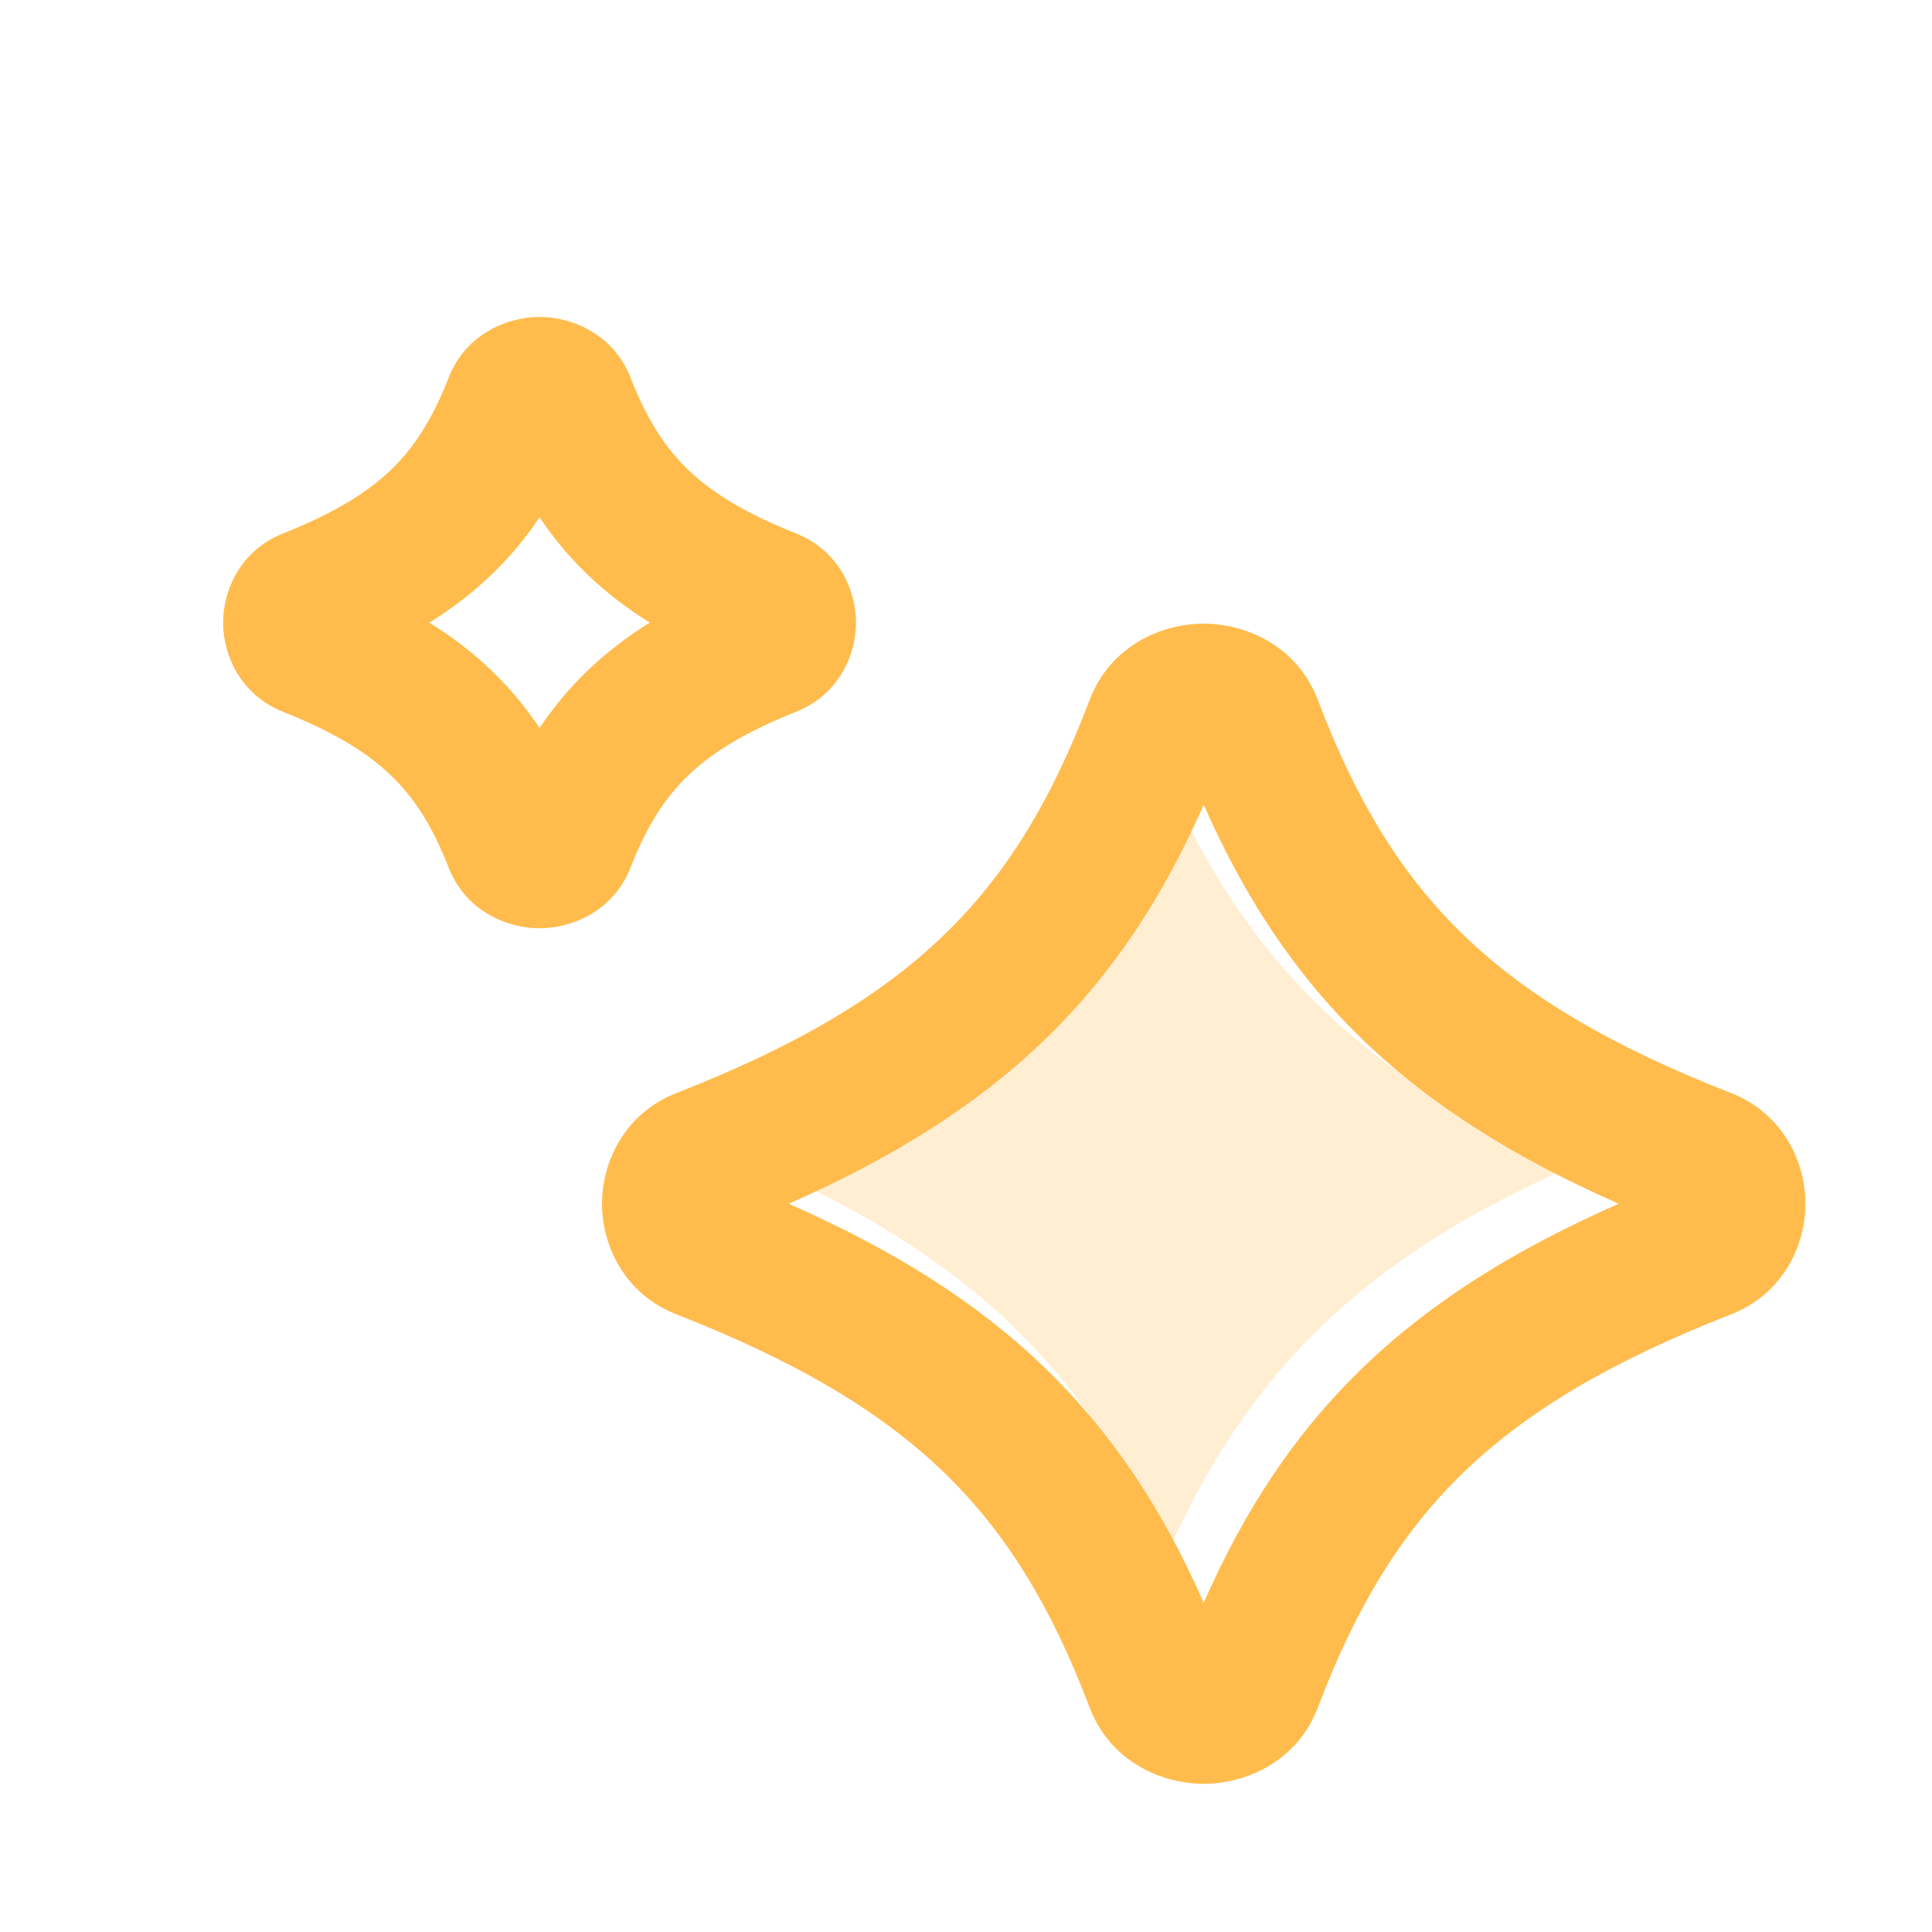
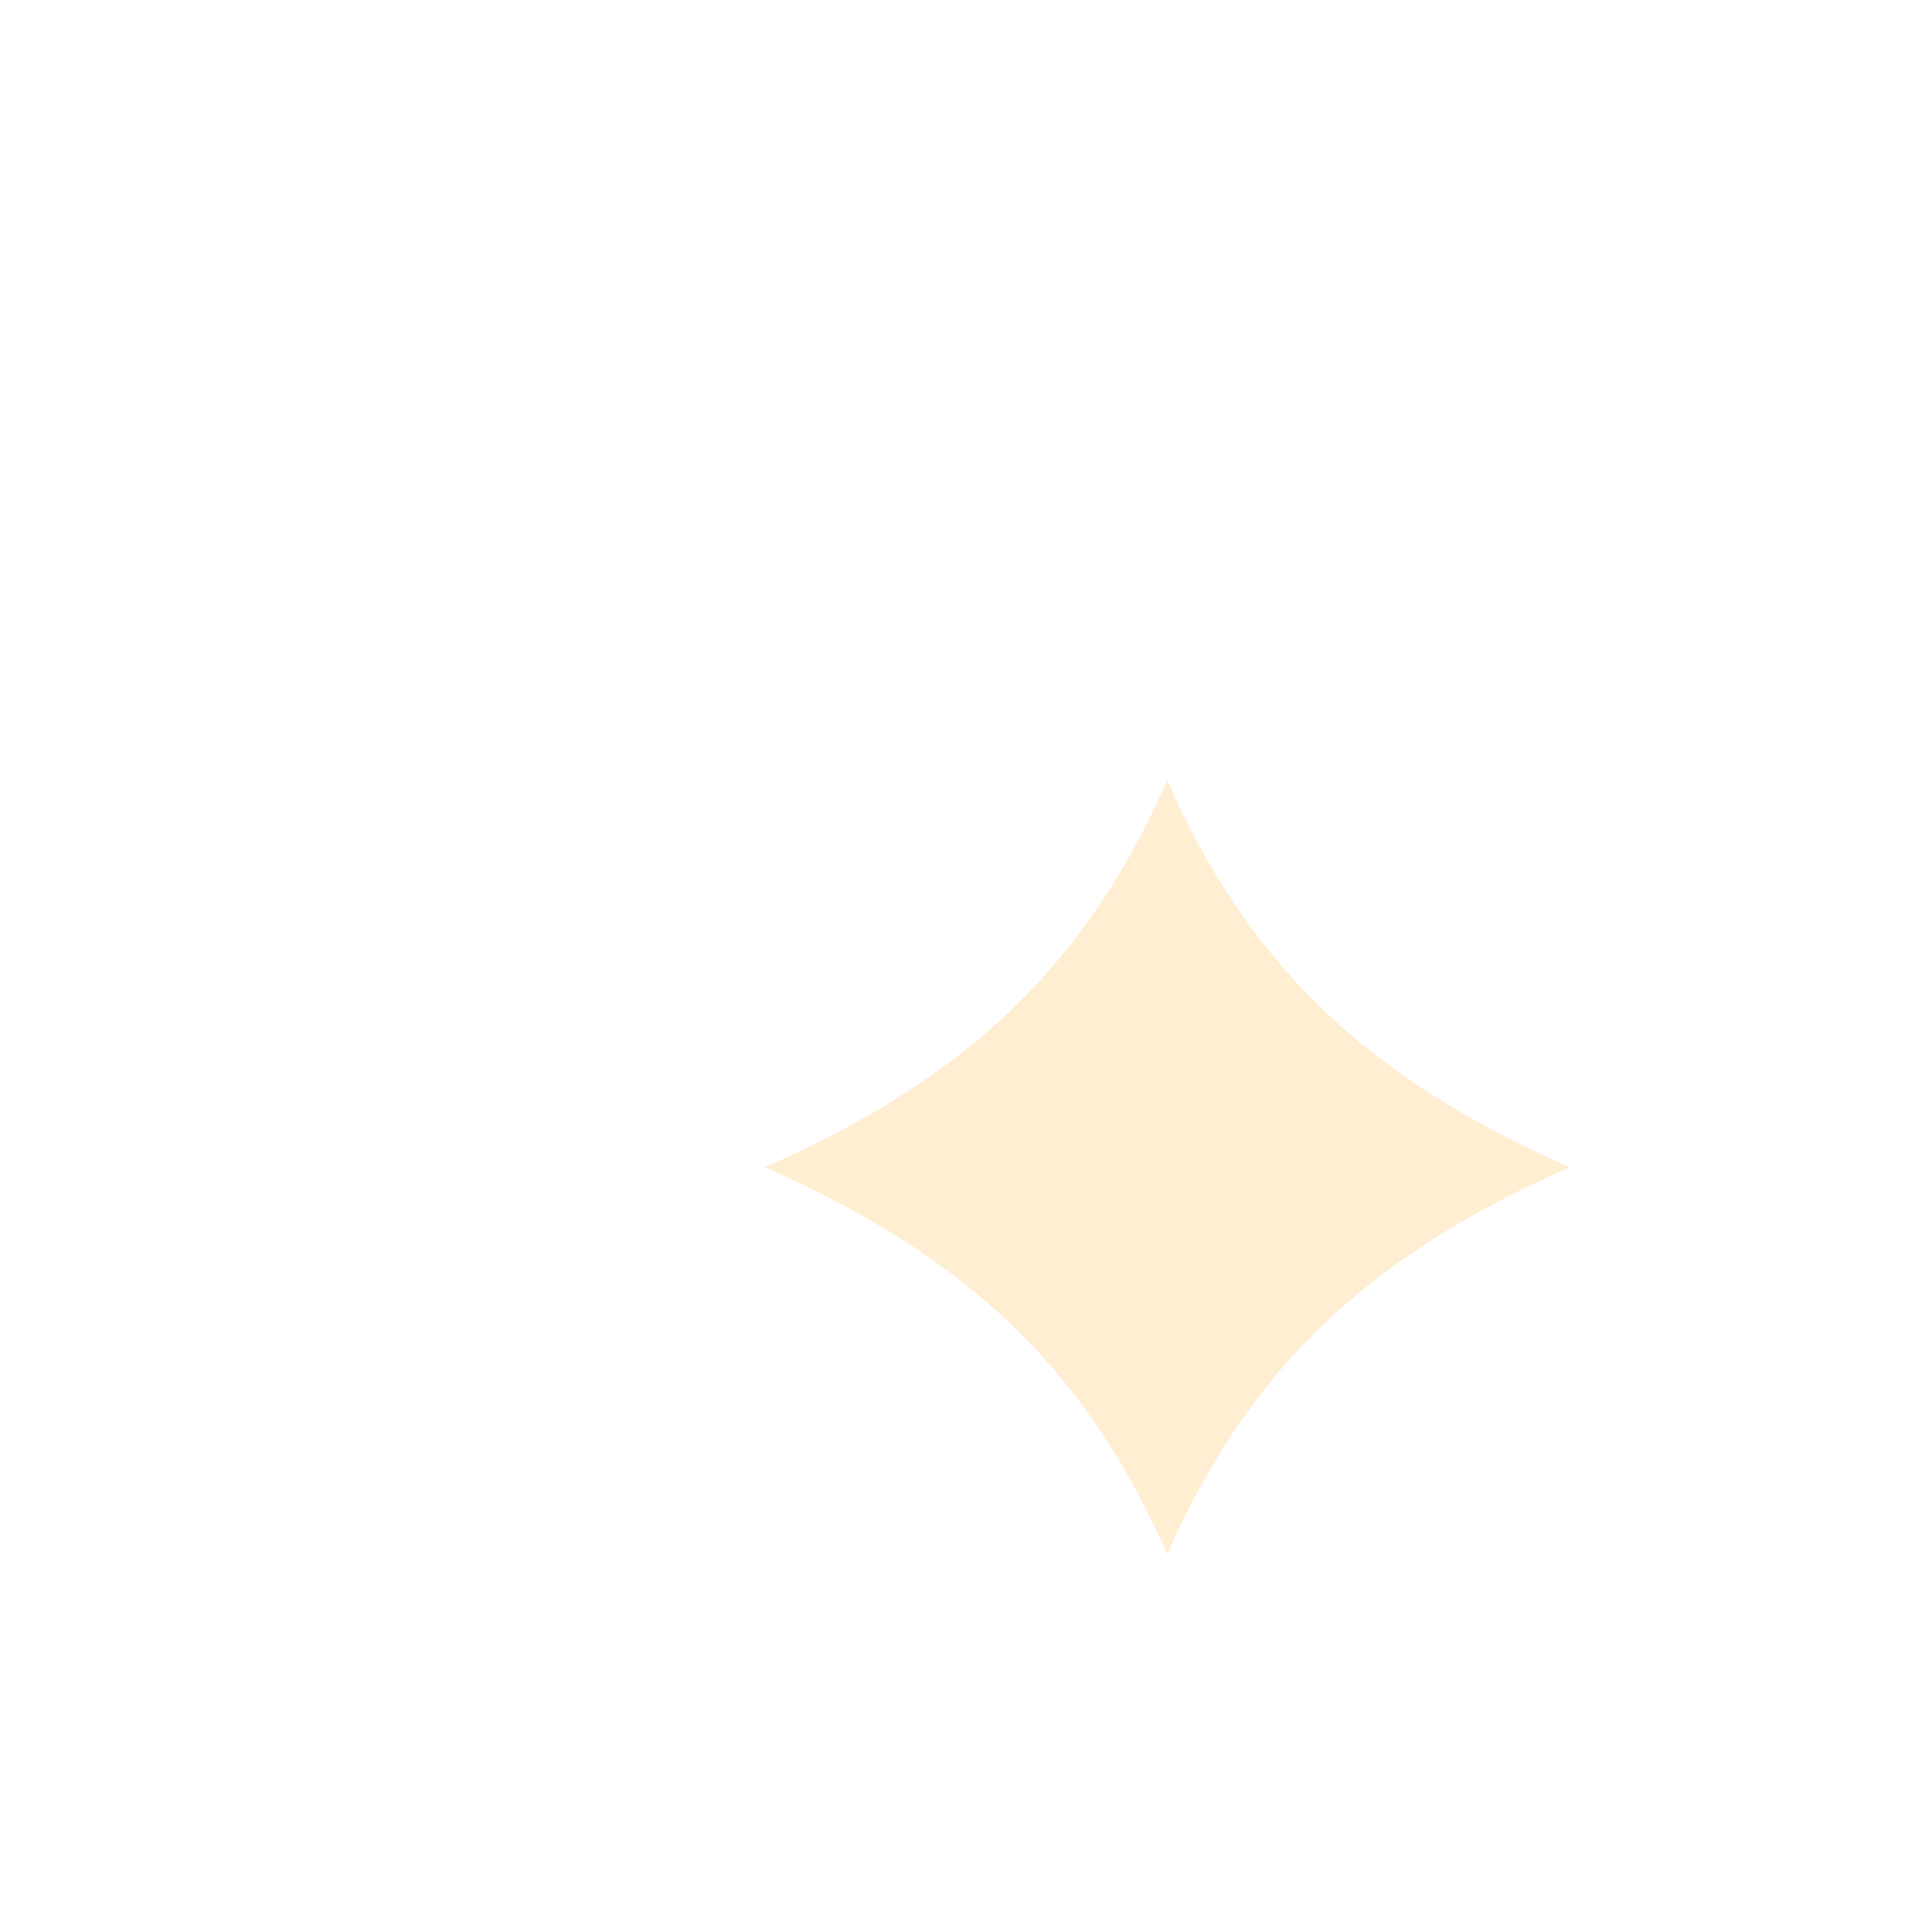
<svg xmlns="http://www.w3.org/2000/svg" width="40" height="40" viewBox="0 0 40 40" fill="none">
  <path opacity="0.25" fill-rule="evenodd" clip-rule="evenodd" d="M24.166 16.156C23.351 18.009 22.337 19.562 20.957 20.89C19.584 22.211 17.907 23.254 15.835 24.167C17.907 25.079 19.584 26.122 20.957 27.443C22.337 28.771 23.351 30.324 24.166 32.178C24.982 30.324 25.996 28.771 27.377 27.443C28.749 26.122 30.427 25.079 32.498 24.167C30.427 23.254 28.749 22.211 27.377 20.89C25.996 19.562 24.982 18.009 24.166 16.156Z" fill="#FFBC4D" />
-   <path fill-rule="evenodd" clip-rule="evenodd" d="M10.171 11.903C10.555 11.535 10.884 11.138 11.171 10.71C11.458 11.138 11.787 11.535 12.171 11.903C12.558 12.273 12.984 12.599 13.452 12.891C12.984 13.183 12.558 13.508 12.171 13.879C11.787 14.246 11.458 14.643 11.171 15.072C10.884 14.643 10.555 14.246 10.171 13.879C9.785 13.508 9.358 13.183 8.891 12.891C9.358 12.599 9.785 12.273 10.171 11.903ZM13.057 7.825C12.698 6.906 11.831 6.562 11.171 6.562C10.512 6.562 9.644 6.906 9.286 7.825C8.95 8.685 8.573 9.268 8.091 9.731C7.599 10.202 6.917 10.624 5.858 11.046C4.991 11.39 4.619 12.206 4.619 12.891C4.619 13.576 4.991 14.391 5.858 14.736C6.917 15.157 7.599 15.58 8.091 16.051C8.573 16.513 8.95 17.096 9.286 17.957C9.644 18.875 10.512 19.219 11.171 19.219C11.831 19.219 12.698 18.875 13.057 17.957C13.393 17.096 13.769 16.513 14.252 16.051C14.744 15.58 15.426 15.157 16.484 14.736C17.352 14.391 17.723 13.576 17.723 12.891C17.723 12.206 17.352 11.39 16.484 11.046C15.426 10.624 14.744 10.202 14.252 9.731C13.769 9.268 13.393 8.685 13.057 7.825ZM21.612 21.543C23.035 20.173 24.081 18.572 24.922 16.66C25.762 18.572 26.809 20.173 28.232 21.543C29.648 22.905 31.377 23.981 33.514 24.922C31.377 25.863 29.648 26.938 28.232 28.3C26.809 29.67 25.762 31.271 24.922 33.183C24.081 31.271 23.035 29.67 21.612 28.3C20.196 26.938 18.466 25.863 16.33 24.922C18.466 23.981 20.196 22.905 21.612 21.543ZM27.286 14.495C26.858 13.367 25.789 12.912 24.922 12.912C24.054 12.912 22.986 13.367 22.558 14.495C21.758 16.604 20.814 18.137 19.526 19.375C18.229 20.624 16.498 21.655 14.004 22.631C12.938 23.048 12.464 24.048 12.464 24.922C12.464 25.795 12.938 26.796 14.004 27.212C16.498 28.188 18.229 29.22 19.526 30.468C20.814 31.707 21.758 33.24 22.558 35.348C22.986 36.477 24.054 36.932 24.922 36.932C25.789 36.932 26.858 36.477 27.286 35.348C28.086 33.24 29.03 31.707 30.318 30.468C31.615 29.22 33.346 28.188 35.84 27.212C36.906 26.796 37.38 25.795 37.38 24.922C37.38 24.048 36.906 23.048 35.84 22.631C33.346 21.655 31.615 20.624 30.318 19.375C29.03 18.137 28.086 16.604 27.286 14.495Z" fill="#FFBC4D" />
</svg>